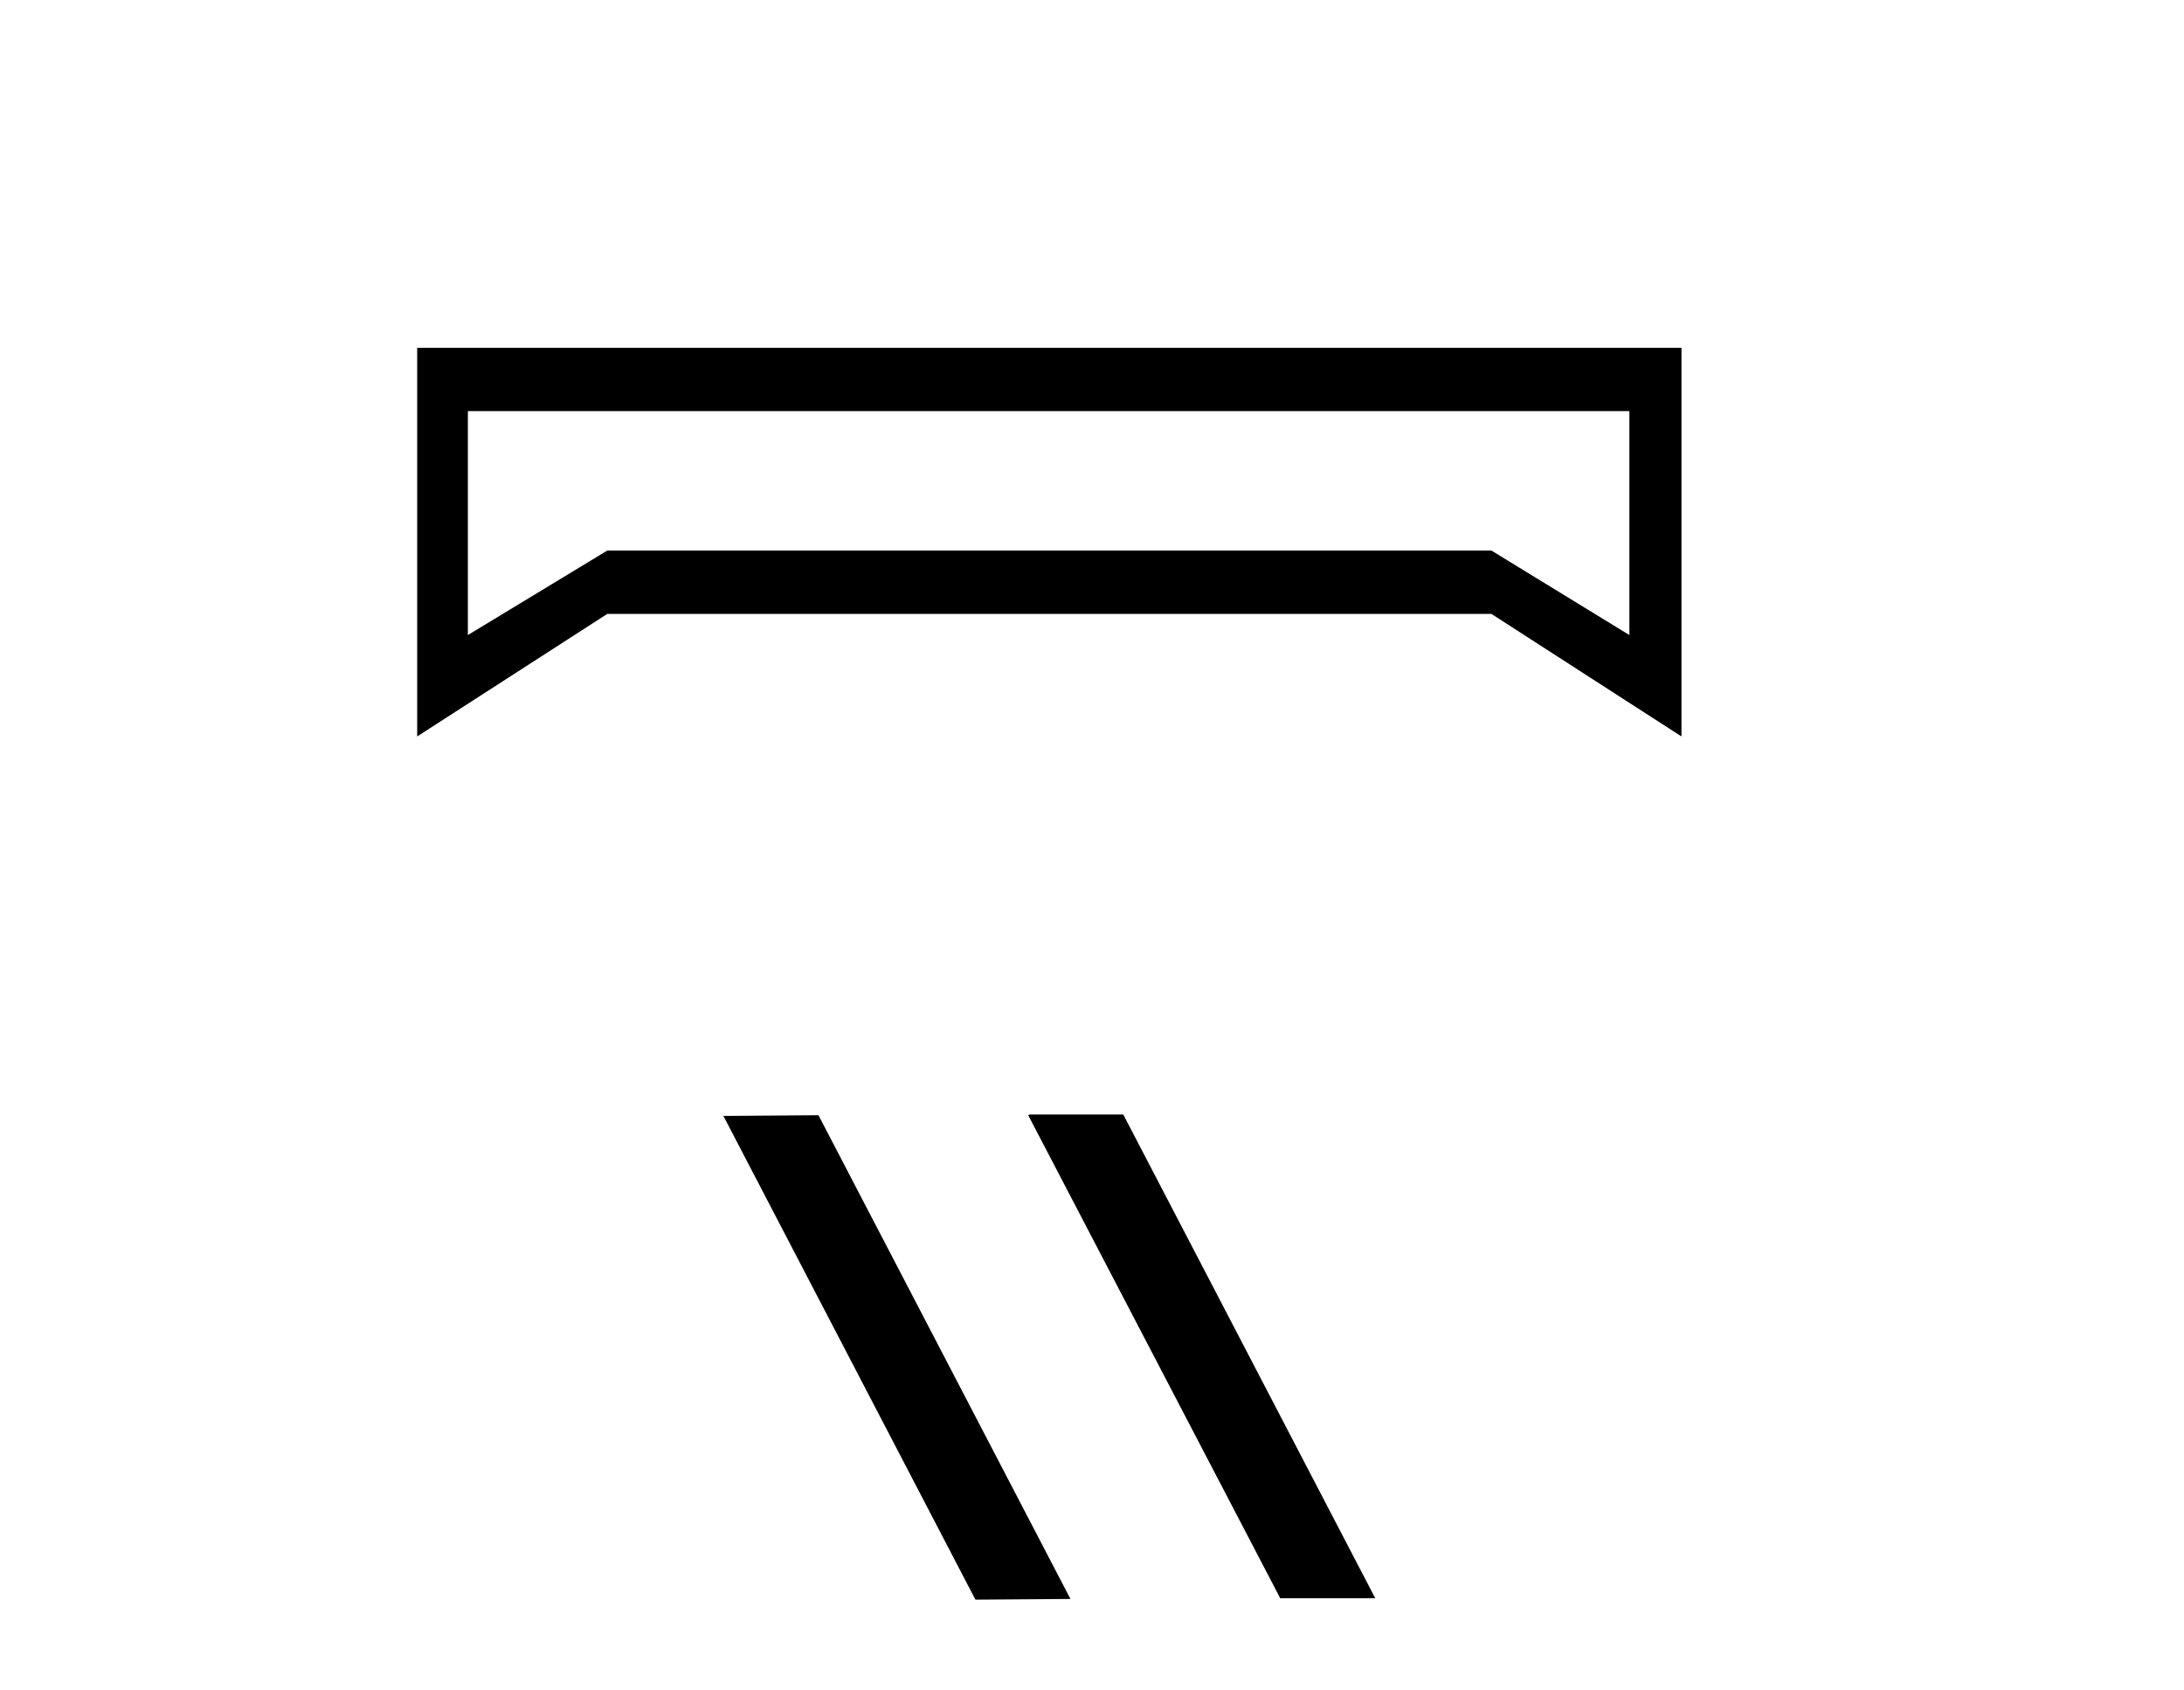
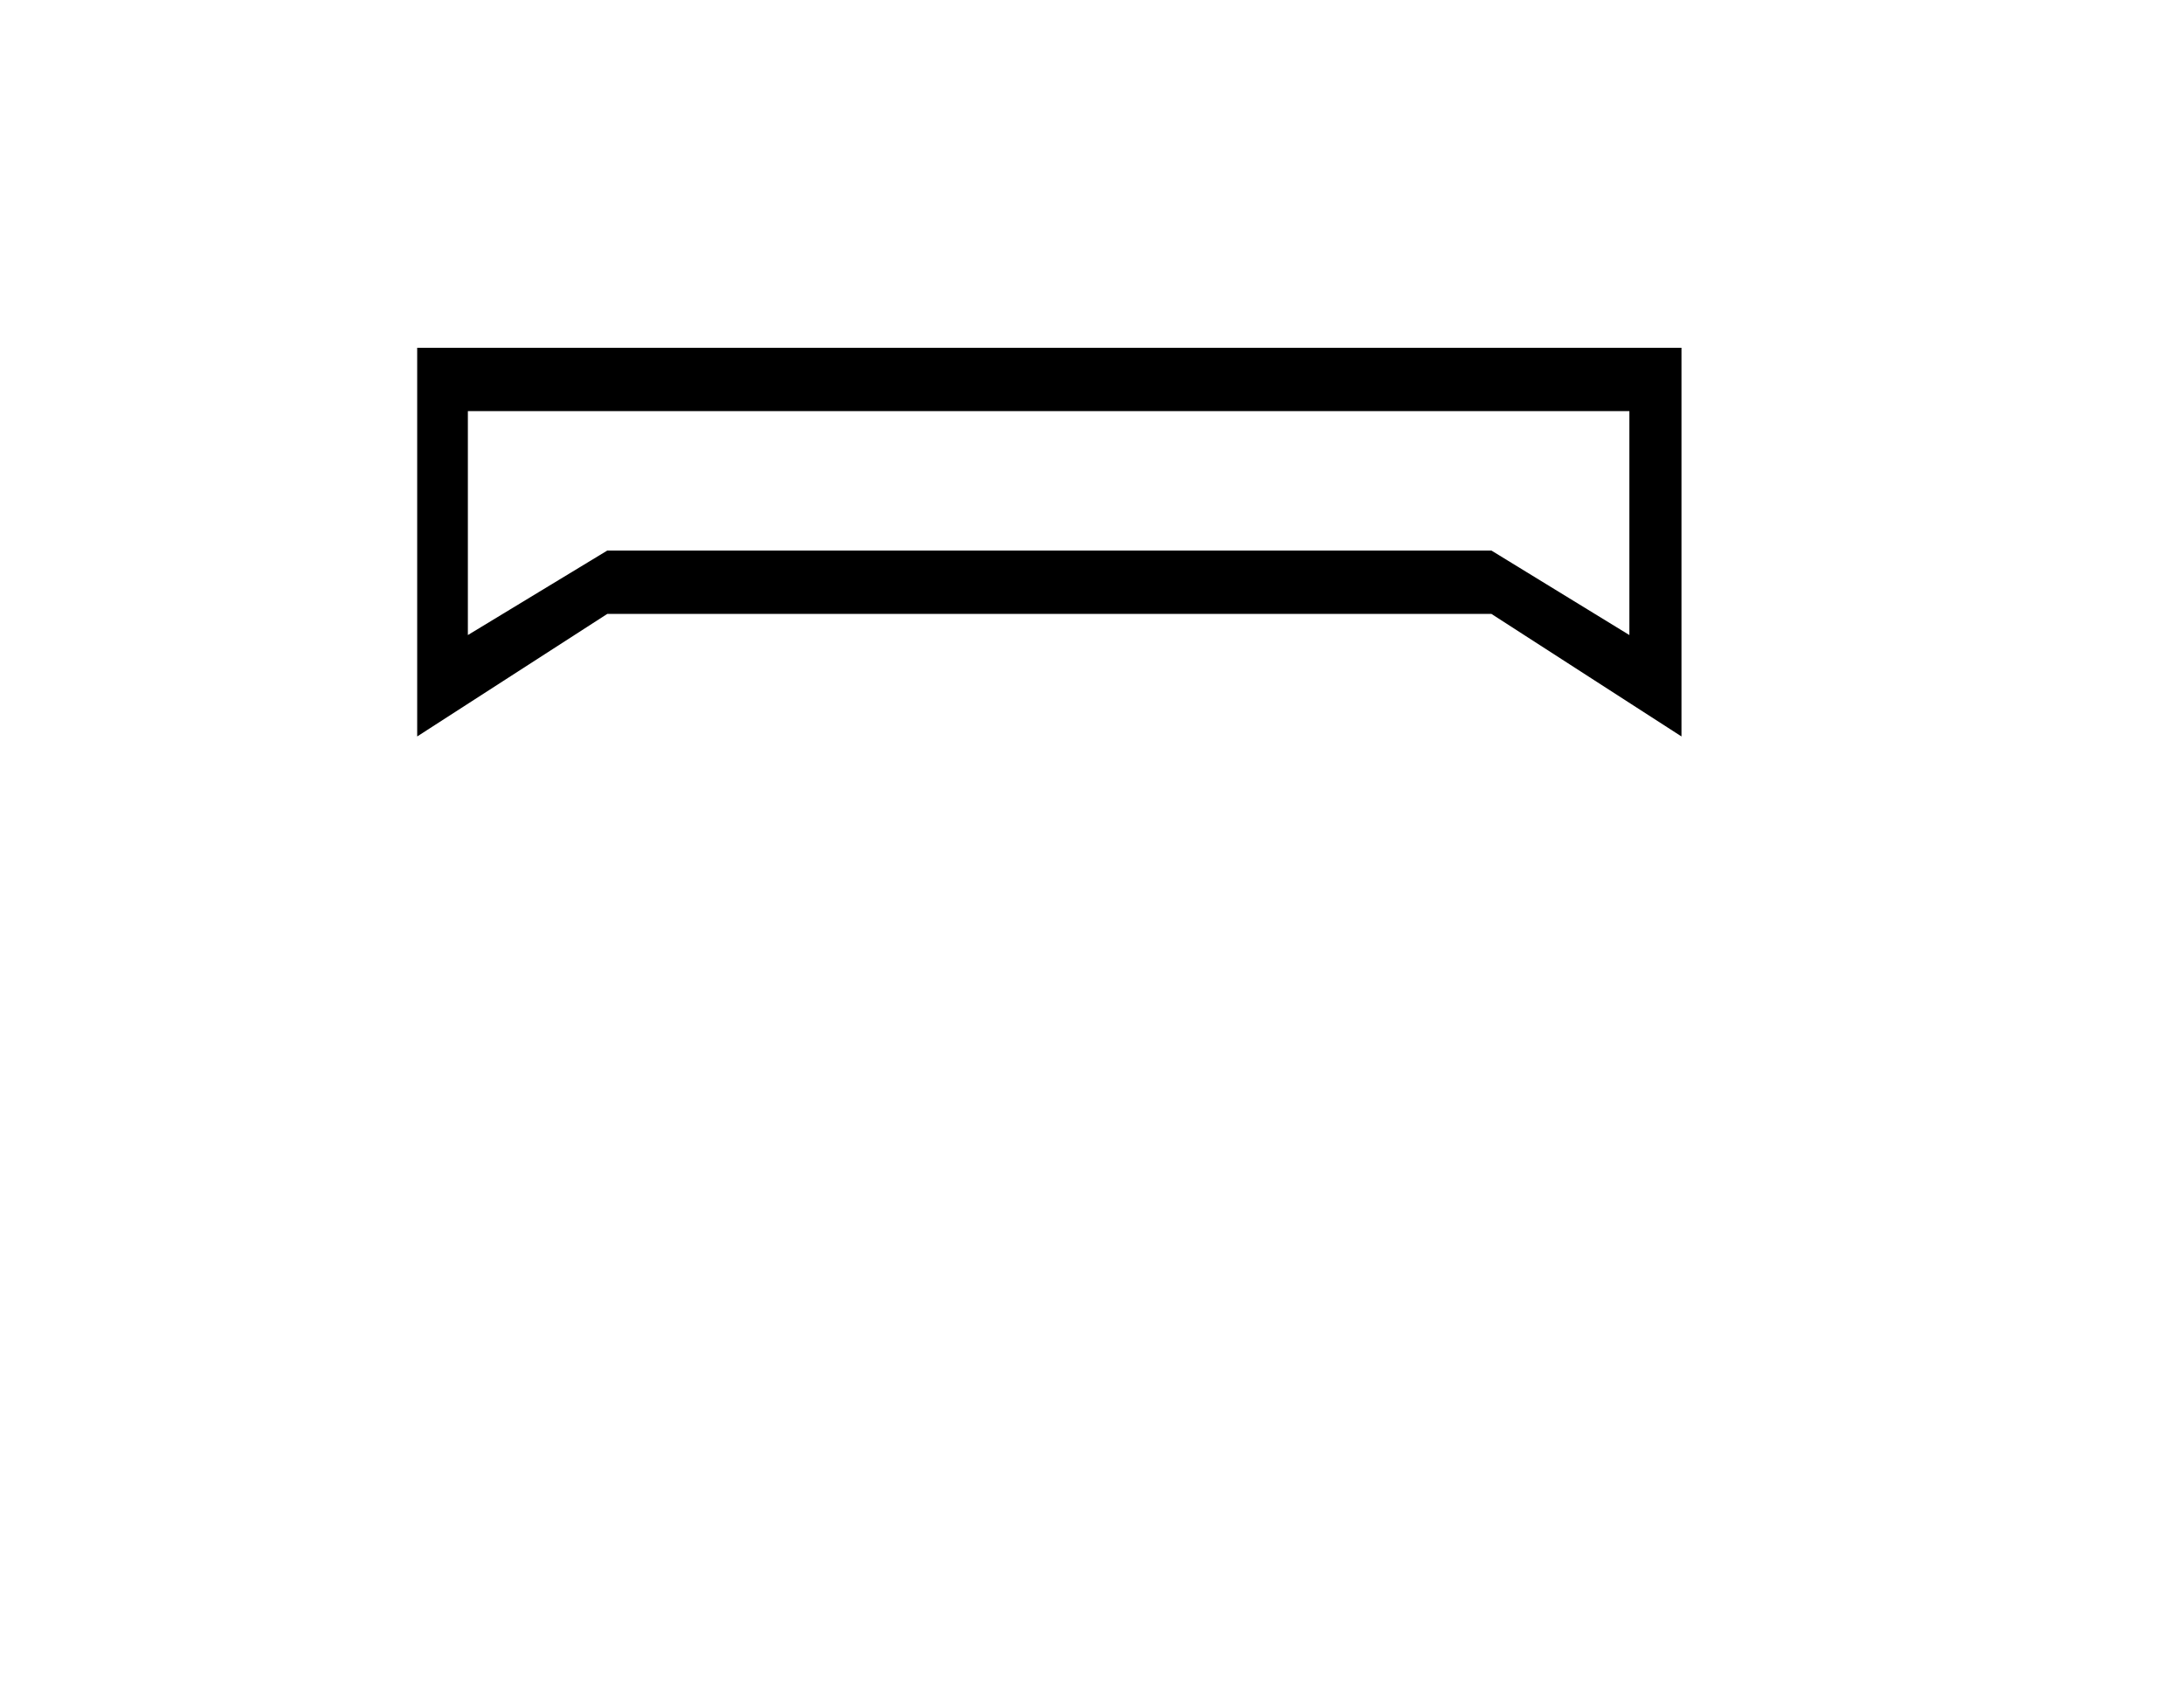
<svg xmlns="http://www.w3.org/2000/svg" width="53.0" height="41.0">
  <path d="M 39.541 9.974 L 39.541 15.407 L 36.193 13.357 L 14.737 13.357 L 11.354 15.407 L 11.354 9.974 ZM 10.124 8.437 L 10.124 17.867 L 14.737 14.894 L 36.193 14.894 L 40.805 17.867 L 40.805 8.437 Z" style="fill:#000000;stroke:none" />
-   <path d="M 24.986 27.039 L 24.952 27.056 L 31.068 38.775 L 33.374 38.775 L 27.259 27.039 ZM 19.862 27.056 L 17.555 27.073 L 23.671 38.809 L 25.977 38.792 L 19.862 27.056 Z" style="fill:#000000;stroke:none" />
</svg>